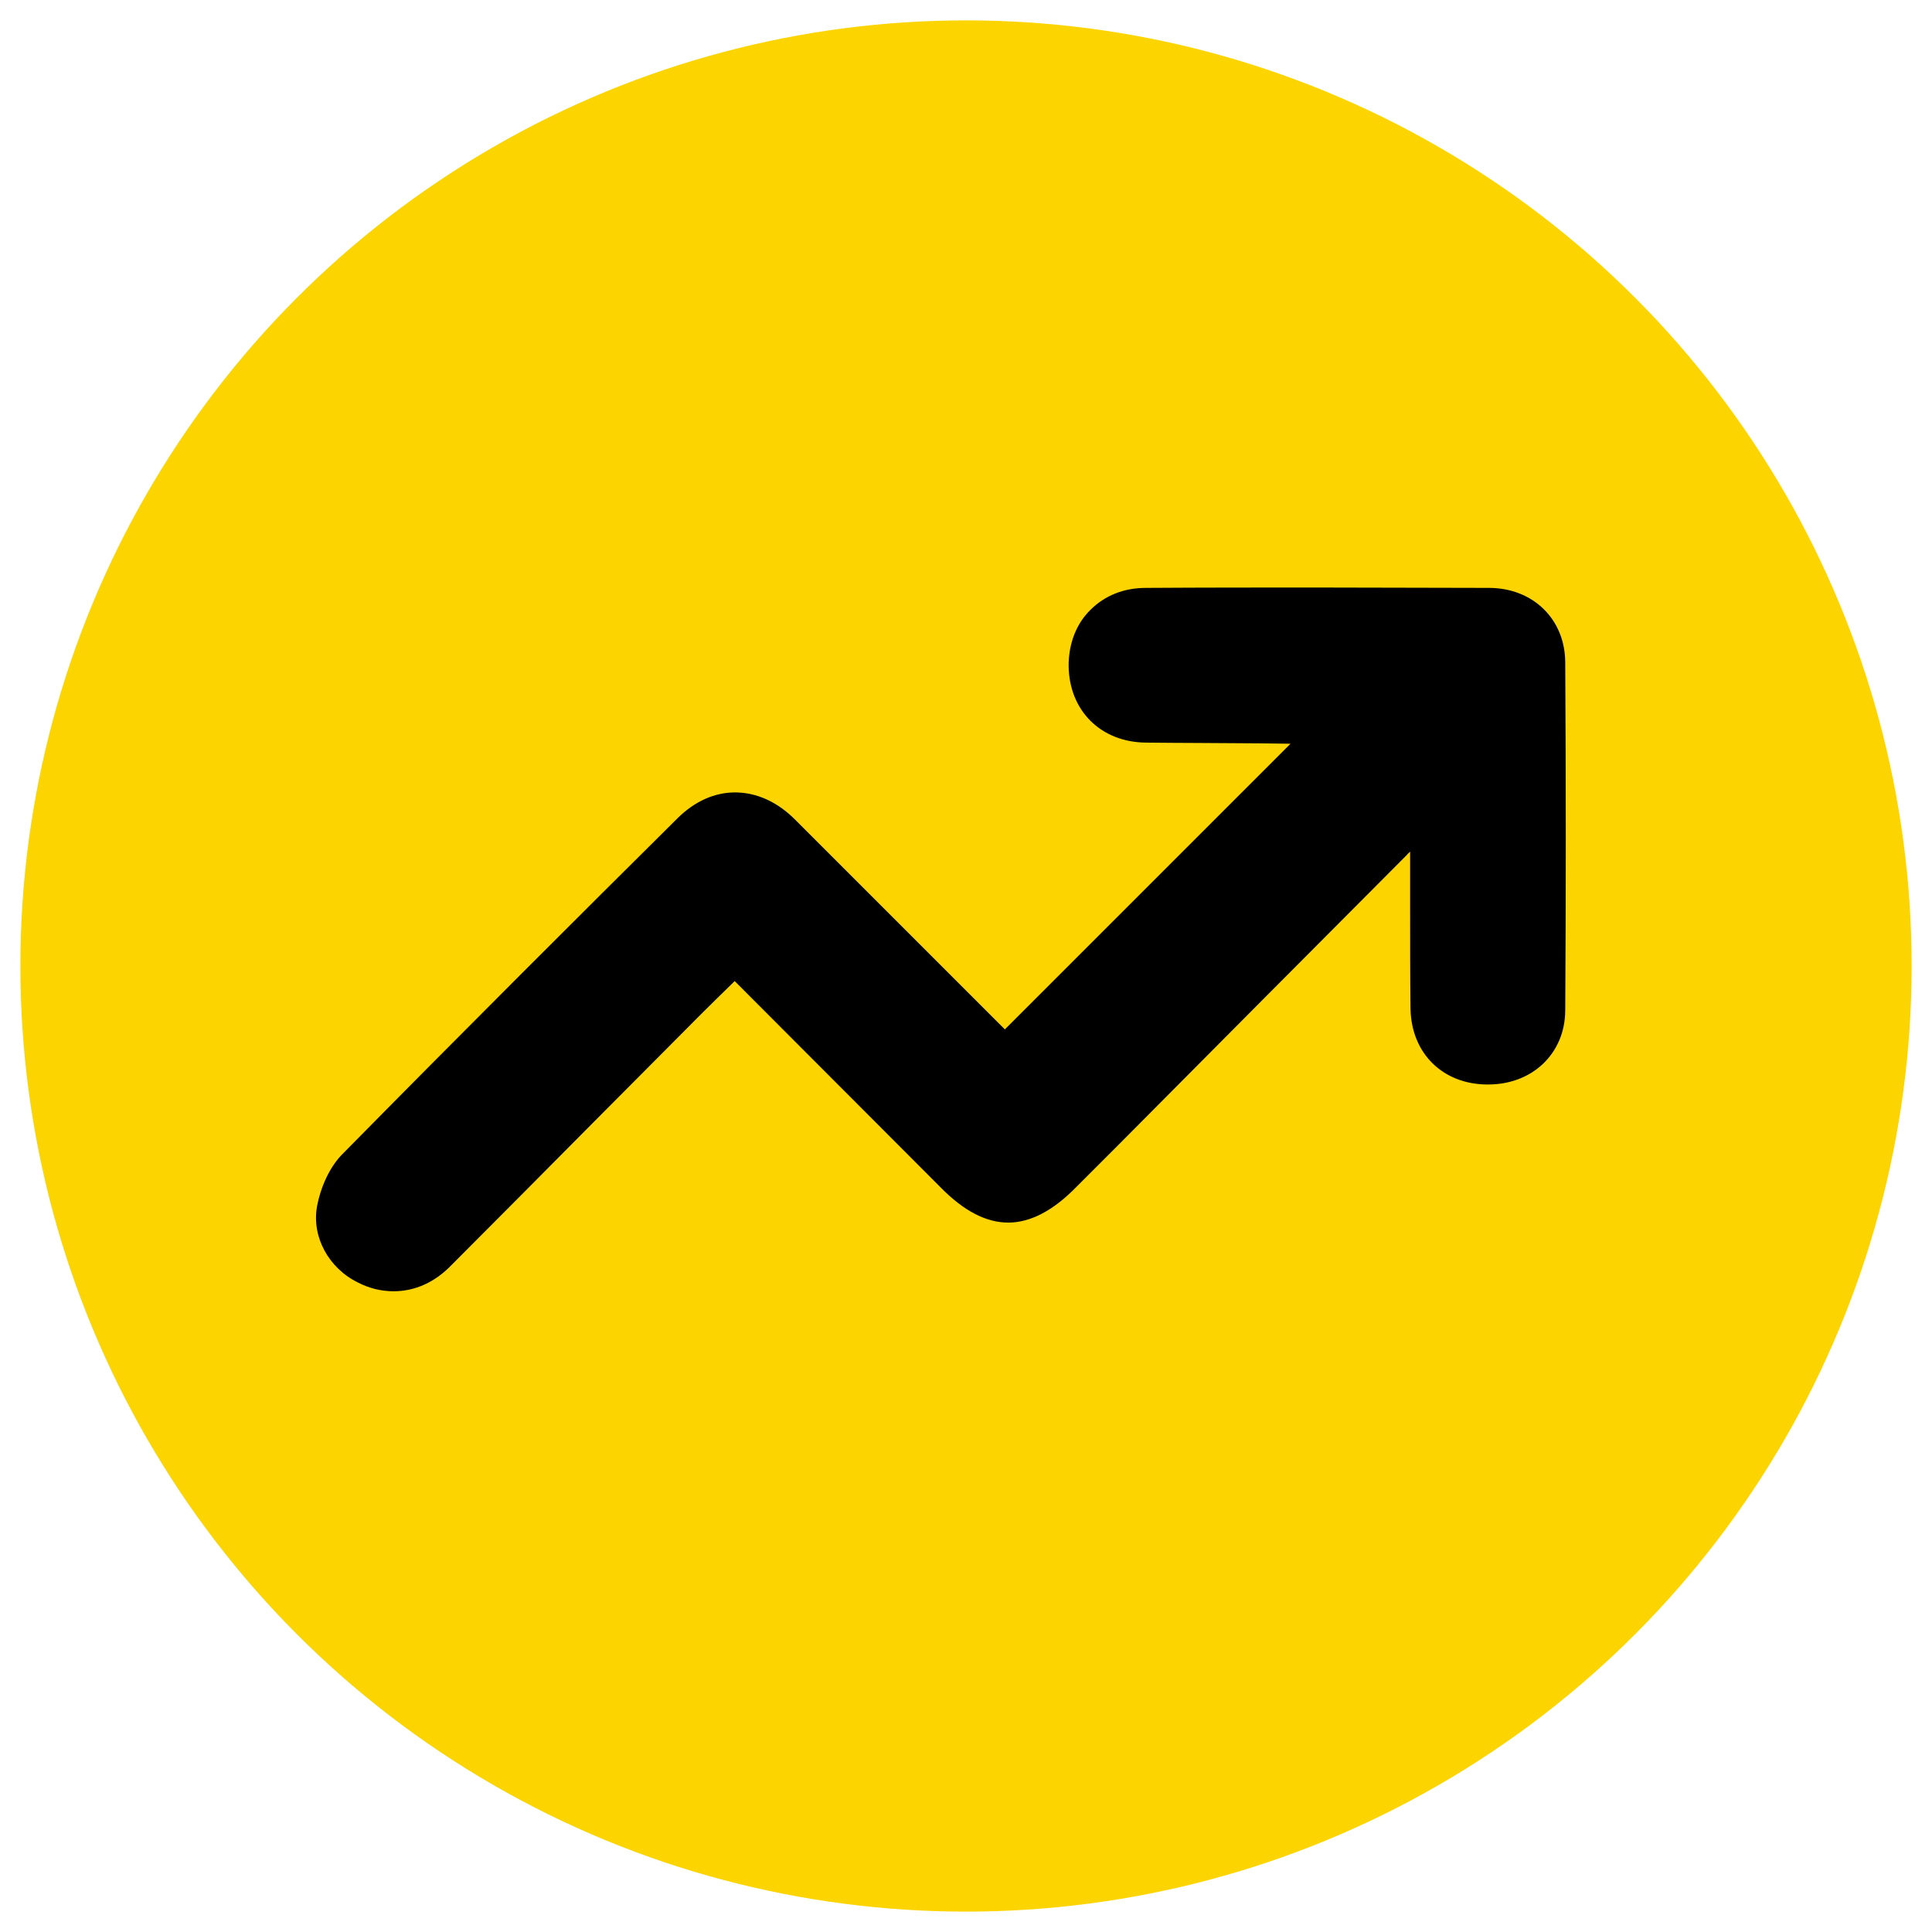
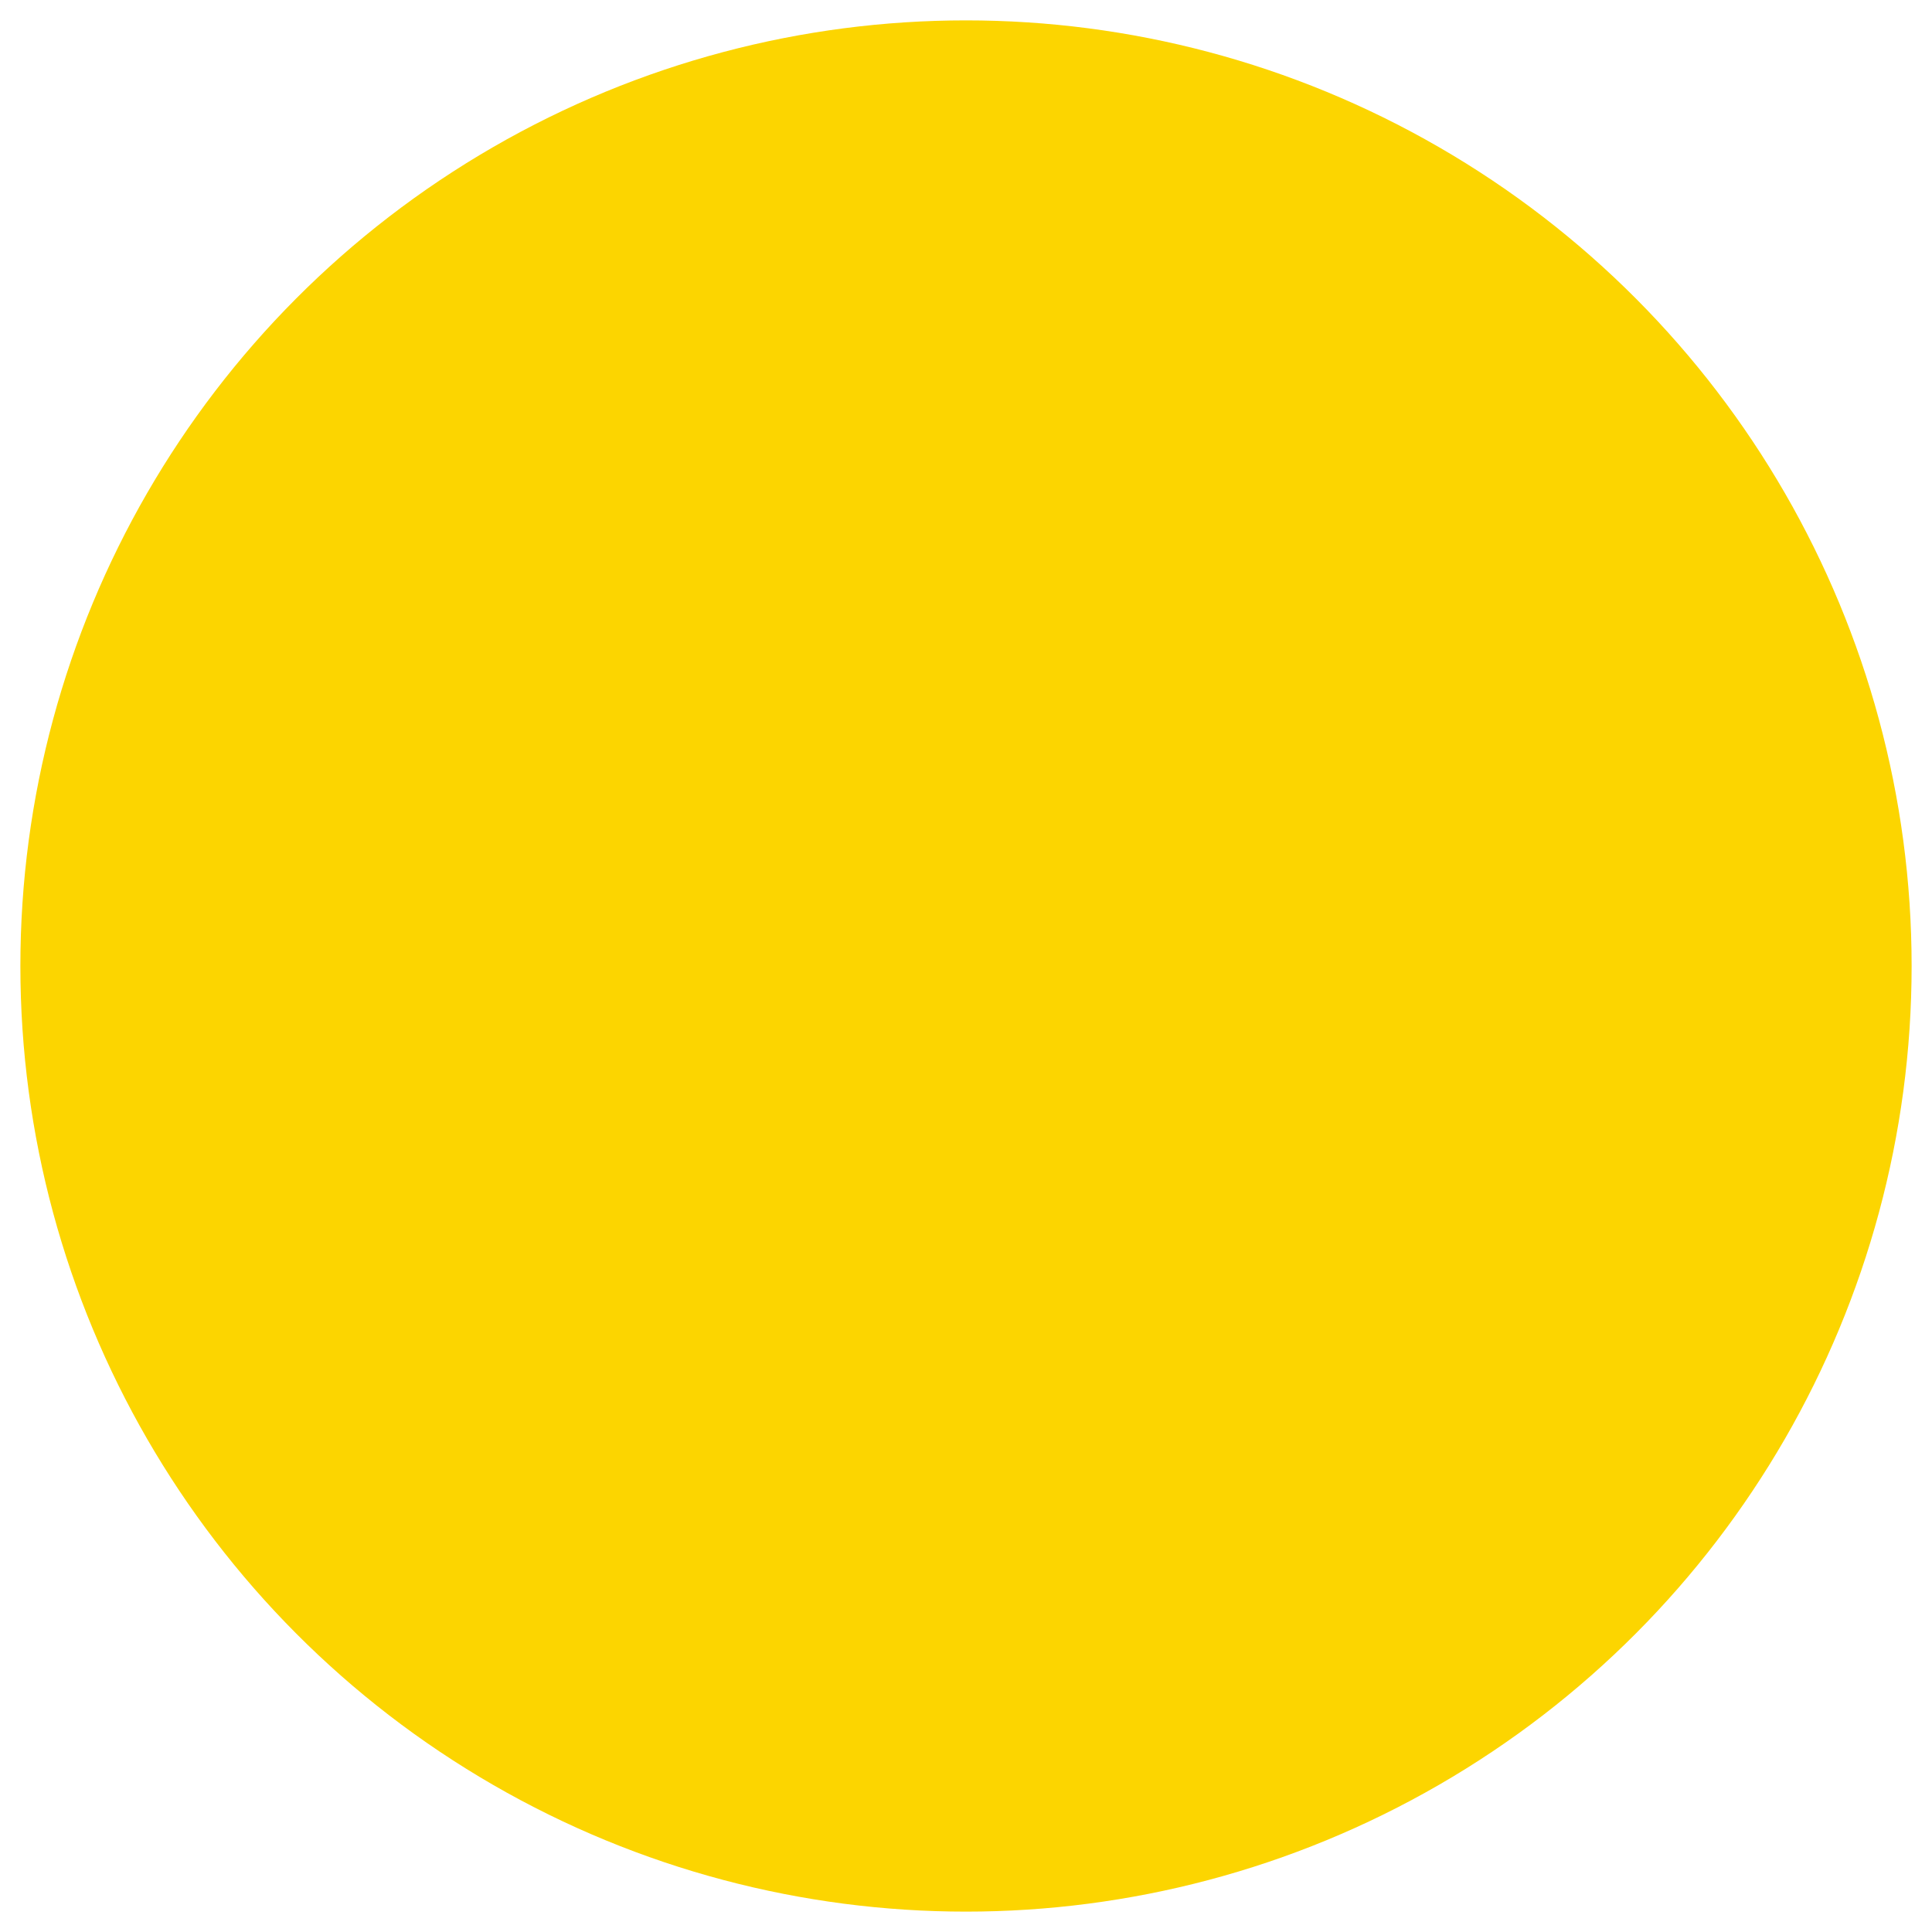
<svg xmlns="http://www.w3.org/2000/svg" id="Layer_1" x="0px" y="0px" viewBox="0 0 512 512" style="enable-background:new 0 0 512 512;" xml:space="preserve">
  <style type="text/css">	.st0{fill-rule:evenodd;clip-rule:evenodd;fill:#FCD500;}</style>
  <circle class="st0" cx="256" cy="256" r="250.6" />
  <g id="Layer_2_00000140736130153921798300000016668462501025497243_">
    <g id="trend_up">
-       <path d="M104.3,342.2c-3.3,0-6.5-0.8-9.4-2.3c-7.8-3.8-12.3-12.1-10.9-20.1c1-5.4,3.4-10.4,6.4-13.6   c32.3-32.8,64.7-65.1,89.3-89.5c4.4-4.3,9.6-6.7,15.1-6.7c5.7,0,11.2,2.5,15.9,7.2l55.6,55.6l75.7-75.7l-7.6-0.1   c-9.7-0.1-23-0.1-30.7-0.2c-12-0.1-20.4-8.5-20.5-20.4c0-5.8,2-11.1,5.8-14.8c3.8-3.8,8.9-5.8,14.6-5.8   c15.4-0.1,30.7-0.1,45.5-0.1c15.5,0,30.9,0.1,45.7,0.1c11.5,0.1,19.9,8.3,20,19.6c0.2,31.6,0.2,62.7,0,92.5   c-0.1,11.3-8.7,19.5-20.4,19.5H394c-11.7-0.1-20-8.3-20.2-20.1c-0.1-9.2-0.1-18.5-0.1-27.5c0-3.9,0-7.9,0-11.8v-2.3   c-0.3,0.3-0.6,0.5-0.8,0.8c-25.6,25.7-51.2,51.4-76.8,77.2l-10.7,10.7c-6.3,6.5-12.4,9.6-18.2,9.6s-11.7-3-17.9-9.3L194.7,260   l-4.6,4.5c-4.8,4.7-9.2,9.2-13.6,13.6l-20.6,20.7c-11.8,11.9-24.1,24.3-36.2,36.4C115.3,339.8,110,342.2,104.3,342.2L104.3,342.2z   " />
-     </g>
+       </g>
  </g>
</svg>